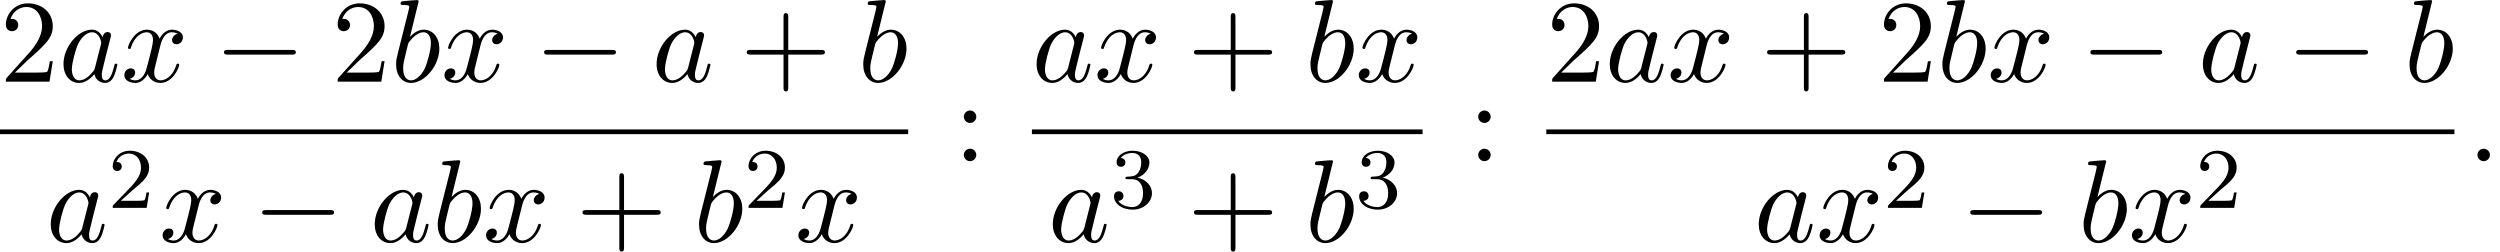
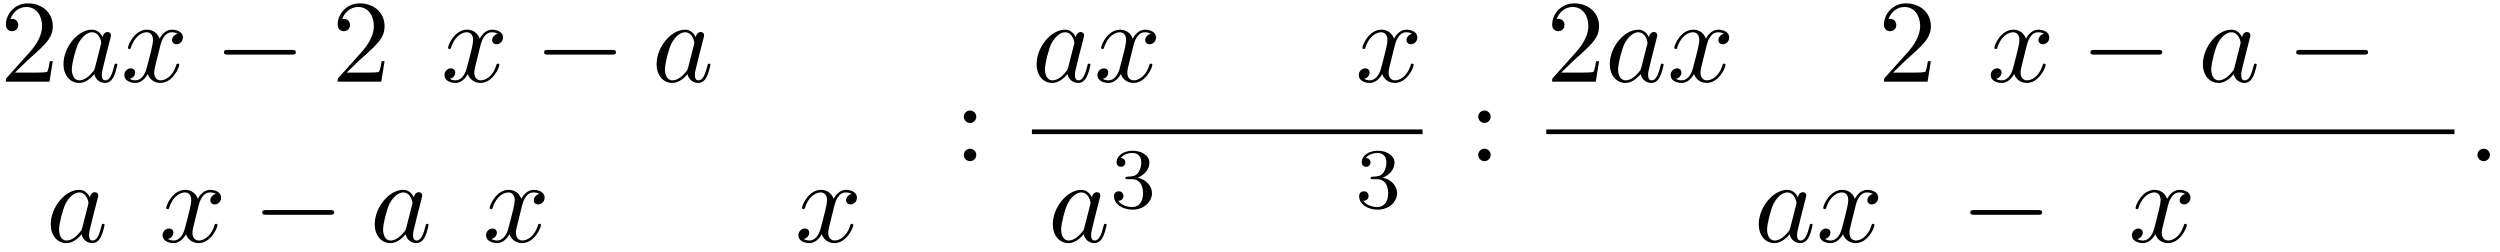
<svg xmlns="http://www.w3.org/2000/svg" xmlns:xlink="http://www.w3.org/1999/xlink" version="1.1" width="231.991pt" height="23.348pt" viewBox="117.728 69.738 231.991 23.348">
  <defs>
-     <path id="g2-50" d="M2.248-1.626C2.375-1.745 2.71-2.008 2.837-2.12C3.332-2.574 3.802-3.013 3.802-3.738C3.802-4.686 3.005-5.3 2.008-5.3C1.052-5.3 .422-4.575 .422-3.866C.422-3.475 .733-3.419 .845-3.419C1.012-3.419 1.259-3.539 1.259-3.842C1.259-4.256 .861-4.256 .765-4.256C.996-4.838 1.53-5.037 1.921-5.037C2.662-5.037 3.045-4.407 3.045-3.738C3.045-2.909 2.463-2.303 1.522-1.339L.518-.303C.422-.215 .422-.199 .422 0H3.571L3.802-1.427H3.555C3.531-1.267 3.467-.869 3.371-.717C3.324-.654 2.718-.654 2.59-.654H1.172L2.248-1.626Z" />
    <path id="g2-51" d="M2.016-2.662C2.646-2.662 3.045-2.2 3.045-1.363C3.045-.367 2.479-.072 2.056-.072C1.618-.072 1.02-.231 .741-.654C1.028-.654 1.227-.837 1.227-1.1C1.227-1.355 1.044-1.538 .789-1.538C.574-1.538 .351-1.403 .351-1.084C.351-.327 1.164 .167 2.072 .167C3.132 .167 3.873-.566 3.873-1.363C3.873-2.024 3.347-2.63 2.534-2.805C3.164-3.029 3.634-3.571 3.634-4.208S2.917-5.3 2.088-5.3C1.235-5.3 .59-4.838 .59-4.232C.59-3.937 .789-3.81 .996-3.81C1.243-3.81 1.403-3.985 1.403-4.216C1.403-4.511 1.148-4.623 .972-4.631C1.307-5.069 1.921-5.093 2.064-5.093C2.271-5.093 2.877-5.029 2.877-4.208C2.877-3.65 2.646-3.316 2.534-3.188C2.295-2.941 2.112-2.925 1.626-2.893C1.474-2.885 1.411-2.877 1.411-2.774C1.411-2.662 1.482-2.662 1.618-2.662H2.016Z" />
    <path id="g0-0" d="M7.189-2.509C7.375-2.509 7.571-2.509 7.571-2.727S7.375-2.945 7.189-2.945H1.287C1.102-2.945 .905-2.945 .905-2.727S1.102-2.509 1.287-2.509H7.189Z" />
-     <path id="g3-43" d="M4.462-2.509H7.505C7.658-2.509 7.865-2.509 7.865-2.727S7.658-2.945 7.505-2.945H4.462V-6C4.462-6.153 4.462-6.36 4.244-6.36S4.025-6.153 4.025-6V-2.945H.971C.818-2.945 .611-2.945 .611-2.727S.818-2.509 .971-2.509H4.025V.545C4.025 .698 4.025 .905 4.244 .905S4.462 .698 4.462 .545V-2.509Z" />
    <path id="g3-50" d="M1.385-.84L2.542-1.964C4.244-3.469 4.898-4.058 4.898-5.149C4.898-6.393 3.916-7.265 2.585-7.265C1.353-7.265 .545-6.262 .545-5.291C.545-4.68 1.091-4.68 1.124-4.68C1.309-4.68 1.691-4.811 1.691-5.258C1.691-5.542 1.495-5.825 1.113-5.825C1.025-5.825 1.004-5.825 .971-5.815C1.222-6.524 1.811-6.927 2.444-6.927C3.436-6.927 3.905-6.044 3.905-5.149C3.905-4.276 3.36-3.415 2.76-2.738L.665-.404C.545-.284 .545-.262 .545 0H4.593L4.898-1.898H4.625C4.571-1.571 4.495-1.091 4.385-.927C4.309-.84 3.589-.84 3.349-.84H1.385Z" />
    <path id="g3-58" d="M2.095-4.124C2.095-4.44 1.833-4.702 1.516-4.702S.938-4.44 .938-4.124S1.2-3.545 1.516-3.545S2.095-3.807 2.095-4.124ZM2.095-.578C2.095-.895 1.833-1.156 1.516-1.156S.938-.895 .938-.578S1.2 0 1.516 0S2.095-.262 2.095-.578Z" />
    <path id="g1-58" d="M2.095-.578C2.095-.895 1.833-1.156 1.516-1.156S.938-.895 .938-.578S1.2 0 1.516 0S2.095-.262 2.095-.578Z" />
    <path id="g1-97" d="M4.069-4.124C3.873-4.527 3.556-4.822 3.065-4.822C1.789-4.822 .436-3.218 .436-1.625C.436-.6 1.036 .12 1.887 .12C2.105 .12 2.651 .076 3.305-.698C3.393-.24 3.775 .12 4.298 .12C4.68 .12 4.931-.131 5.105-.48C5.291-.873 5.433-1.538 5.433-1.56C5.433-1.669 5.335-1.669 5.302-1.669C5.193-1.669 5.182-1.625 5.149-1.473C4.964-.764 4.767-.12 4.32-.12C4.025-.12 3.993-.404 3.993-.622C3.993-.862 4.015-.949 4.135-1.429C4.255-1.887 4.276-1.996 4.375-2.411L4.767-3.938C4.844-4.244 4.844-4.265 4.844-4.309C4.844-4.495 4.713-4.604 4.527-4.604C4.265-4.604 4.102-4.364 4.069-4.124ZM3.36-1.298C3.305-1.102 3.305-1.08 3.142-.895C2.662-.295 2.215-.12 1.909-.12C1.364-.12 1.211-.72 1.211-1.145C1.211-1.691 1.56-3.033 1.811-3.535C2.149-4.178 2.64-4.582 3.076-4.582C3.785-4.582 3.938-3.687 3.938-3.622S3.916-3.491 3.905-3.436L3.36-1.298Z" />
-     <path id="g1-98" d="M2.607-7.451C2.607-7.462 2.607-7.571 2.465-7.571C2.215-7.571 1.418-7.484 1.135-7.462C1.047-7.451 .927-7.44 .927-7.244C.927-7.113 1.025-7.113 1.189-7.113C1.713-7.113 1.735-7.036 1.735-6.927C1.735-6.851 1.636-6.48 1.582-6.251L.687-2.695C.556-2.149 .513-1.975 .513-1.593C.513-.556 1.091 .12 1.898 .12C3.185 .12 4.527-1.505 4.527-3.076C4.527-4.069 3.949-4.822 3.076-4.822C2.575-4.822 2.127-4.505 1.8-4.167L2.607-7.451ZM1.582-3.327C1.647-3.567 1.647-3.589 1.745-3.709C2.28-4.418 2.771-4.582 3.055-4.582C3.447-4.582 3.742-4.255 3.742-3.556C3.742-2.913 3.382-1.658 3.185-1.244C2.825-.513 2.324-.12 1.898-.12C1.527-.12 1.167-.415 1.167-1.222C1.167-1.429 1.167-1.636 1.342-2.324L1.582-3.327Z" />
    <path id="g1-120" d="M3.644-3.295C3.709-3.578 3.96-4.582 4.724-4.582C4.778-4.582 5.04-4.582 5.269-4.44C4.964-4.385 4.745-4.113 4.745-3.851C4.745-3.676 4.865-3.469 5.16-3.469C5.4-3.469 5.749-3.665 5.749-4.102C5.749-4.669 5.105-4.822 4.735-4.822C4.102-4.822 3.72-4.244 3.589-3.993C3.316-4.713 2.727-4.822 2.411-4.822C1.276-4.822 .655-3.415 .655-3.142C.655-3.033 .764-3.033 .785-3.033C.873-3.033 .905-3.055 .927-3.153C1.298-4.309 2.018-4.582 2.389-4.582C2.596-4.582 2.978-4.484 2.978-3.851C2.978-3.513 2.793-2.782 2.389-1.255C2.215-.578 1.833-.12 1.353-.12C1.287-.12 1.036-.12 .807-.262C1.08-.316 1.32-.545 1.32-.851C1.32-1.145 1.08-1.233 .916-1.233C.589-1.233 .316-.949 .316-.6C.316-.098 .862 .12 1.342 .12C2.062 .12 2.455-.644 2.487-.709C2.618-.305 3.011 .12 3.665 .12C4.789 .12 5.411-1.287 5.411-1.56C5.411-1.669 5.313-1.669 5.28-1.669C5.182-1.669 5.16-1.625 5.138-1.549C4.778-.382 4.036-.12 3.687-.12C3.262-.12 3.087-.469 3.087-.84C3.087-1.08 3.153-1.32 3.273-1.8L3.644-3.295Z" />
  </defs>
  <g id="page1">
    <use x="117.728" y="77.314" xlink:href="#g3-50" />
    <use x="123.183" y="77.314" xlink:href="#g1-97" />
    <use x="128.949" y="77.314" xlink:href="#g1-120" />
    <use x="137.608" y="77.314" xlink:href="#g0-0" />
    <use x="148.517" y="77.314" xlink:href="#g3-50" />
    <use x="153.972" y="77.314" xlink:href="#g1-98" />
    <use x="158.654" y="77.314" xlink:href="#g1-120" />
    <use x="167.313" y="77.314" xlink:href="#g0-0" />
    <use x="178.222" y="77.314" xlink:href="#g1-97" />
    <use x="186.412" y="77.314" xlink:href="#g3-43" />
    <use x="197.321" y="77.314" xlink:href="#g1-98" />
-     <rect x="117.728" y="81.749" height=".436" width="84.275" />
    <use x="122" y="92.177" xlink:href="#g1-97" />
    <use x="127.766" y="89.026" xlink:href="#g2-50" />
    <use x="132.498" y="92.177" xlink:href="#g1-120" />
    <use x="141.157" y="92.177" xlink:href="#g0-0" />
    <use x="152.066" y="92.177" xlink:href="#g1-97" />
    <use x="157.833" y="92.177" xlink:href="#g1-98" />
    <use x="162.515" y="92.177" xlink:href="#g1-120" />
    <use x="171.174" y="92.177" xlink:href="#g3-43" />
    <use x="182.083" y="92.177" xlink:href="#g1-98" />
    <use x="186.765" y="89.026" xlink:href="#g2-50" />
    <use x="191.497" y="92.177" xlink:href="#g1-120" />
    <use x="206.229" y="84.694" xlink:href="#g3-58" />
    <use x="213.485" y="77.314" xlink:href="#g1-97" />
    <use x="219.251" y="77.314" xlink:href="#g1-120" />
    <use x="227.911" y="77.314" xlink:href="#g3-43" />
    <use x="238.82" y="77.314" xlink:href="#g1-98" />
    <use x="243.501" y="77.314" xlink:href="#g1-120" />
    <rect x="213.485" y="81.749" height=".436" width="36.251" />
    <use x="214.988" y="92.177" xlink:href="#g1-97" />
    <use x="220.754" y="89.026" xlink:href="#g2-51" />
    <use x="227.911" y="92.177" xlink:href="#g3-43" />
    <use x="238.82" y="92.177" xlink:href="#g1-98" />
    <use x="243.501" y="89.026" xlink:href="#g2-51" />
    <use x="253.962" y="84.694" xlink:href="#g3-58" />
    <use x="261.218" y="77.314" xlink:href="#g3-50" />
    <use x="266.673" y="77.314" xlink:href="#g1-97" />
    <use x="272.439" y="77.314" xlink:href="#g1-120" />
    <use x="281.098" y="77.314" xlink:href="#g3-43" />
    <use x="292.007" y="77.314" xlink:href="#g3-50" />
    <use x="297.462" y="77.314" xlink:href="#g1-98" />
    <use x="302.144" y="77.314" xlink:href="#g1-120" />
    <use x="310.803" y="77.314" xlink:href="#g0-0" />
    <use x="321.712" y="77.314" xlink:href="#g1-97" />
    <use x="329.902" y="77.314" xlink:href="#g0-0" />
    <use x="340.811" y="77.314" xlink:href="#g1-98" />
    <rect x="261.218" y="81.749" height=".436" width="84.275" />
    <use x="280.498" y="92.177" xlink:href="#g1-97" />
    <use x="286.264" y="92.177" xlink:href="#g1-120" />
    <use x="292.499" y="89.026" xlink:href="#g2-50" />
    <use x="299.656" y="92.177" xlink:href="#g0-0" />
    <use x="310.565" y="92.177" xlink:href="#g1-98" />
    <use x="315.246" y="92.177" xlink:href="#g1-120" />
    <use x="321.481" y="89.026" xlink:href="#g2-50" />
    <use x="346.689" y="84.694" xlink:href="#g1-58" />
  </g>
</svg>